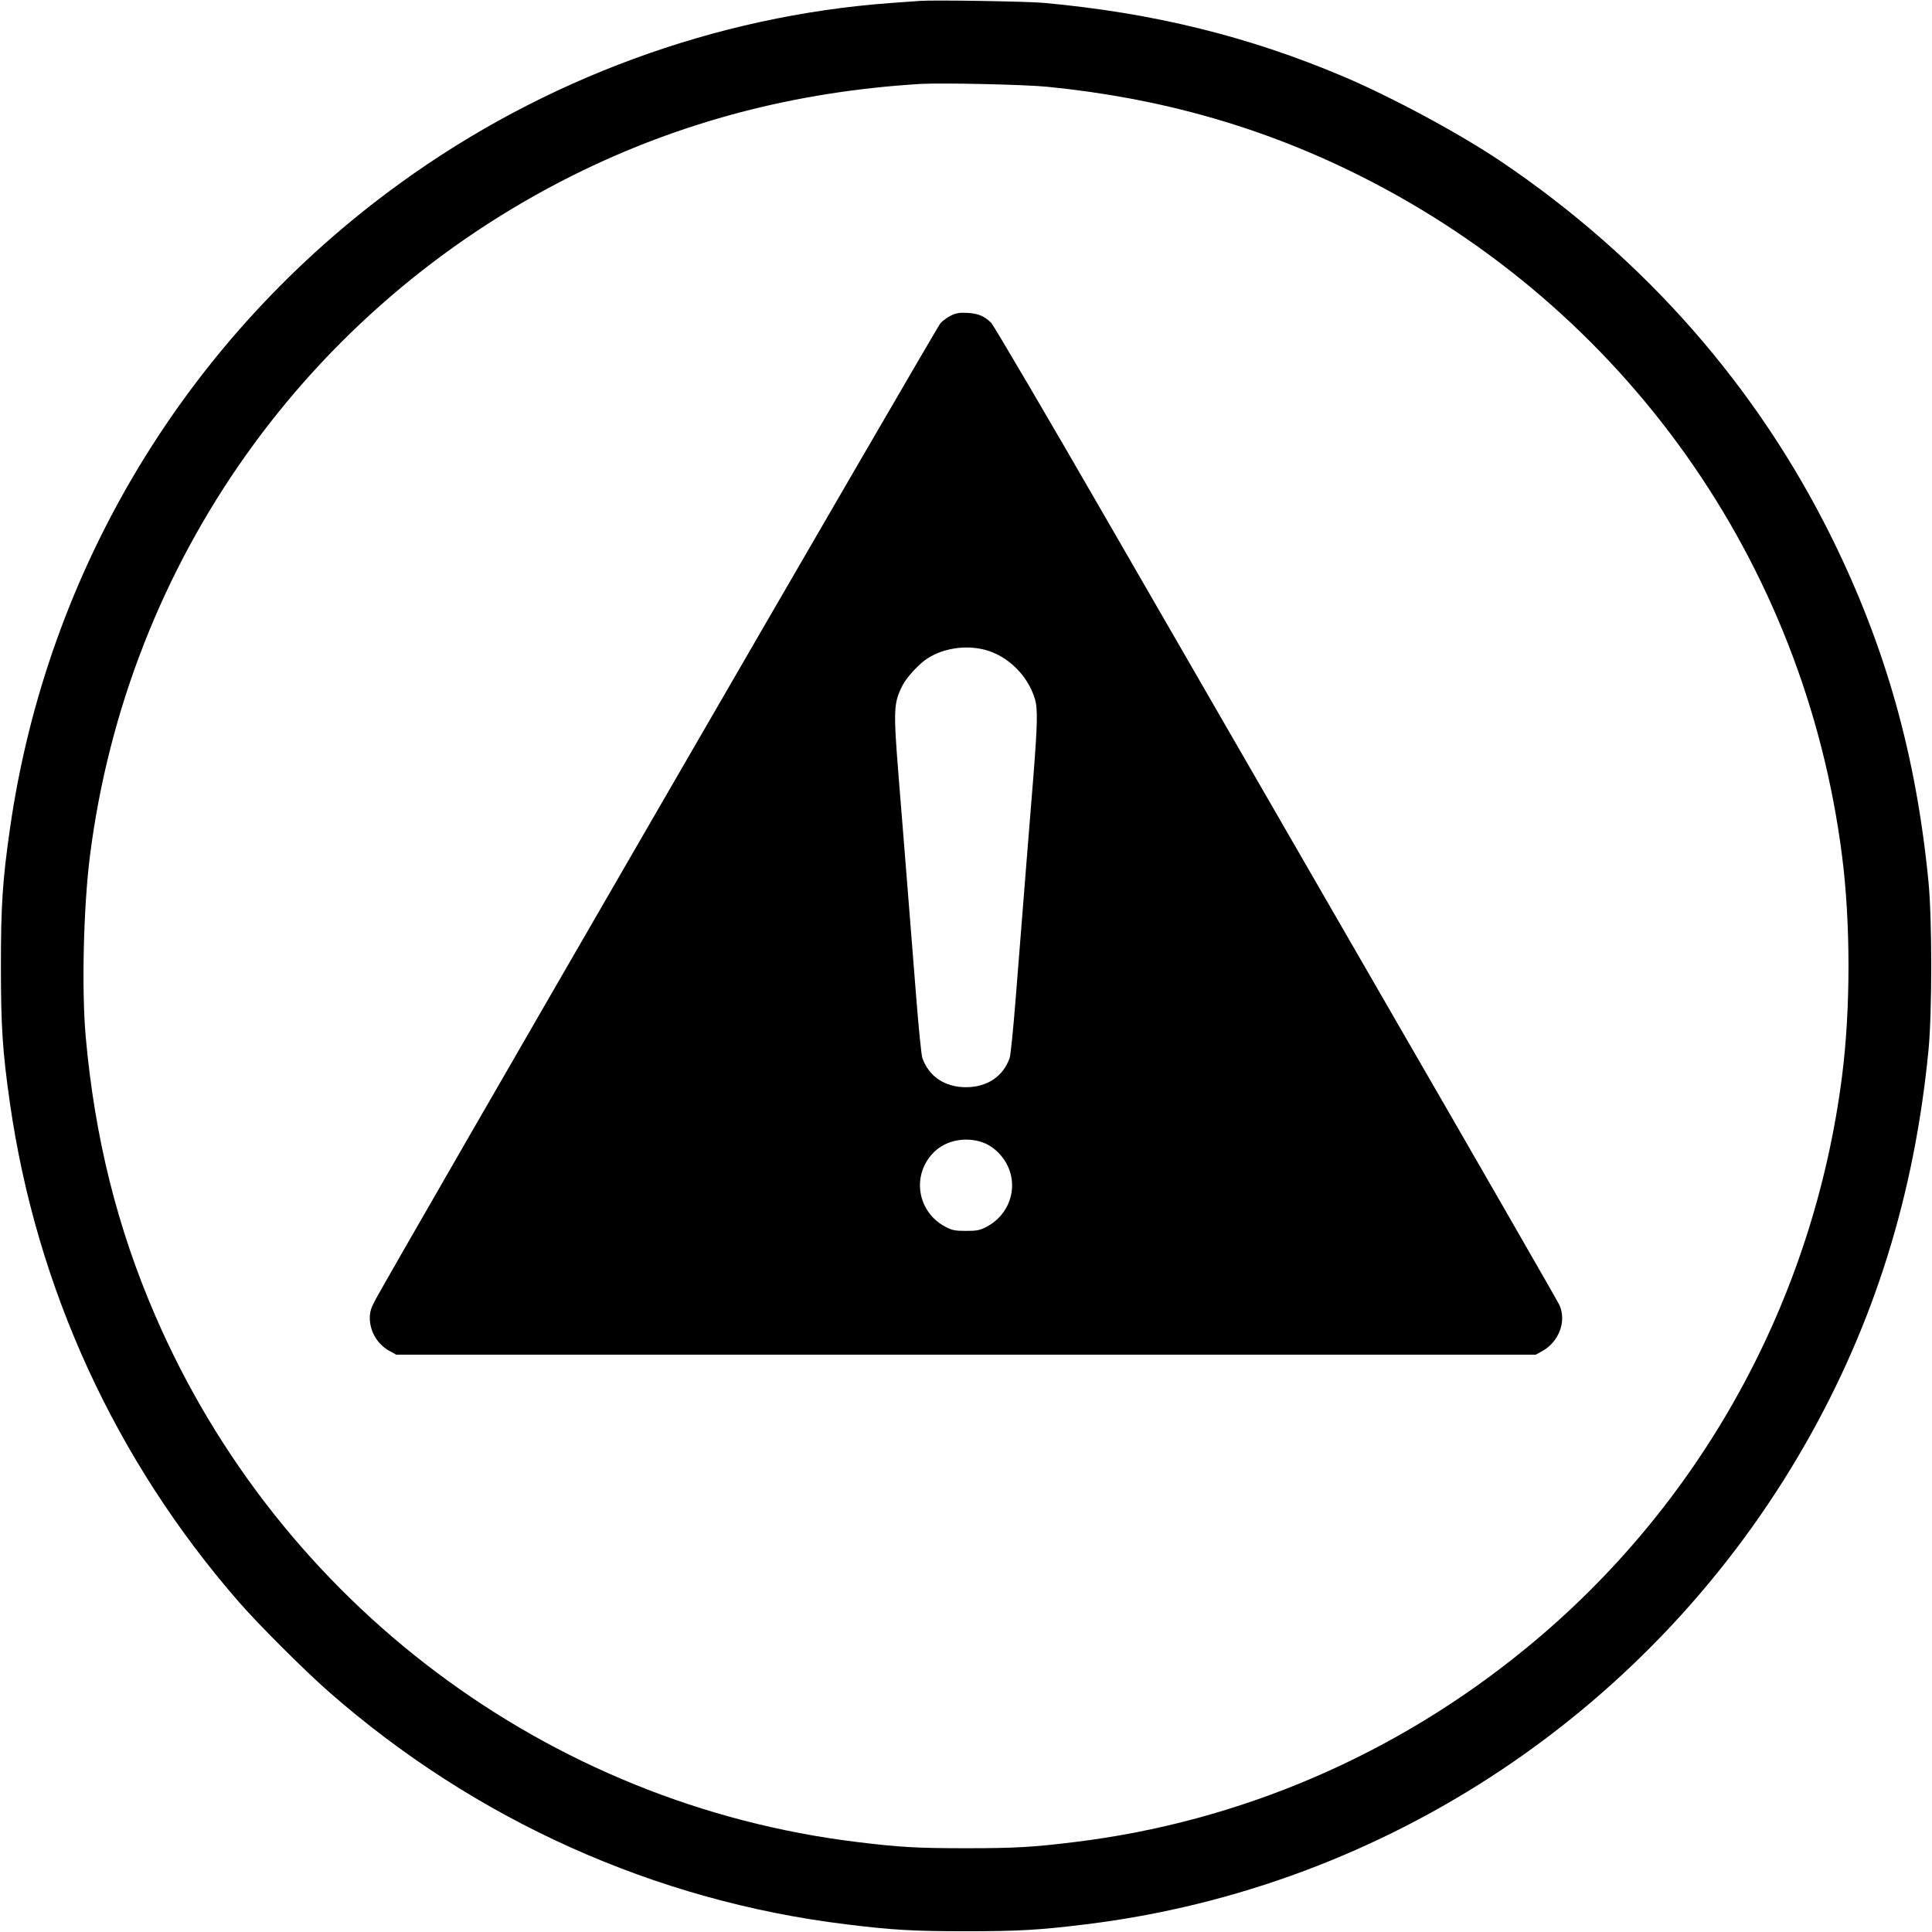
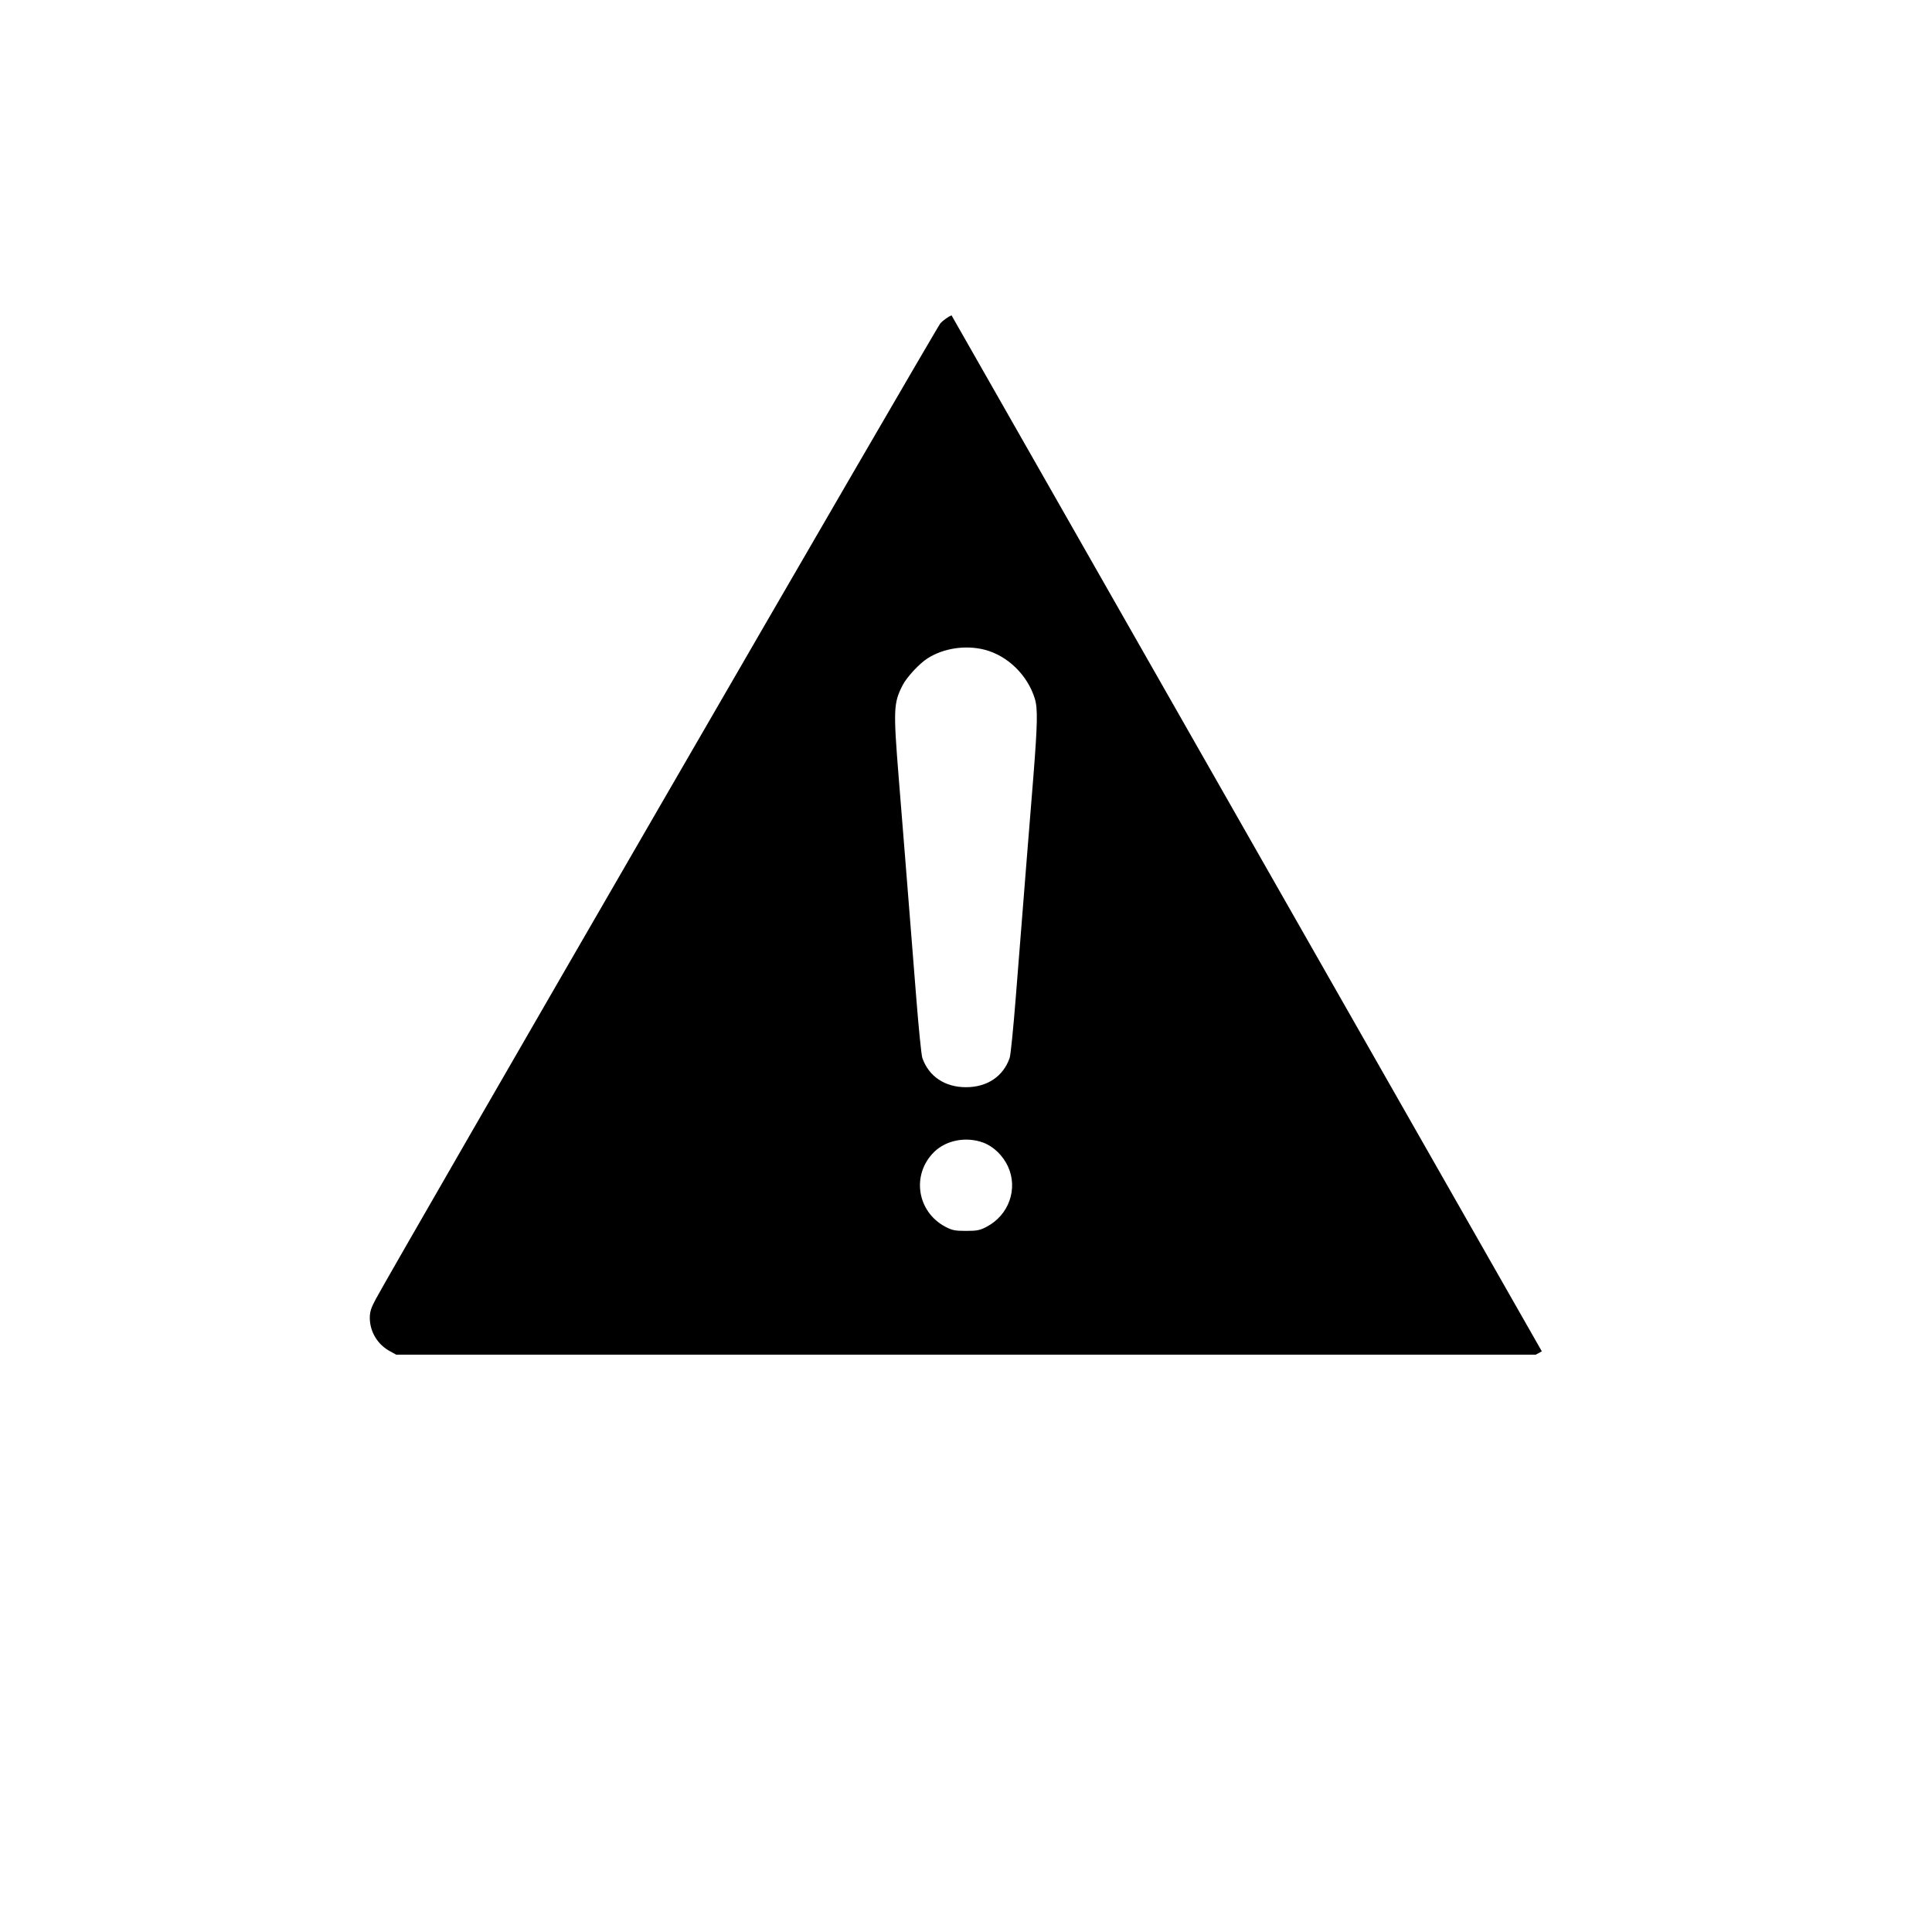
<svg xmlns="http://www.w3.org/2000/svg" version="1.0" width="1280pt" height="1280pt" viewBox="0 0 1280 1280" preserveAspectRatio="xMidYMid meet">
  <g transform="translate(0,1280) scale(0.1,-0.1)" fill="#000000" stroke="none">
-     <path d="M6095 12794 c-27 -2 -115 -8 -195 -14 -1158 -85 -2296 -503 -3249 -1194 -1410 -1020 -2339 -2557 -2585 -4276 -49 -341 -60 -508 -60 -910 0 -402 11 -569 60 -910 176 -1227 699 -2366 1518 -3305 132 -151 433 -452 594 -593 968 -850 2160 -1386 3427 -1541 308 -38 447 -46 795 -46 348 0 487 8 795 46 1993 244 3764 1427 4767 3184 456 799 722 1651 815 2610 24 253 24 857 0 1110 -81 836 -282 1553 -638 2276 -496 1007 -1245 1859 -2194 2499 -271 183 -726 428 -1045 563 -627 266 -1261 422 -1985 488 -112 10 -729 20 -820 13z m845 -569 c748 -74 1424 -266 2069 -589 1755 -879 2947 -2559 3195 -4506 57 -444 57 -1016 0 -1460 -190 -1489 -937 -2843 -2091 -3788 -864 -709 -1899 -1153 -2993 -1286 -276 -34 -395 -41 -720 -41 -325 0 -444 7 -720 41 -2051 249 -3828 1582 -4652 3489 -251 580 -400 1177 -460 1845 -28 312 -15 862 28 1200 247 1945 1440 3627 3195 4506 714 357 1479 558 2309 608 141 8 692 -4 840 -19z" />
-     <path d="M6304 10711 c-23 -10 -56 -34 -73 -52 -27 -29 -3627 -6251 -3742 -6467 -31 -58 -39 -83 -39 -125 1 -91 52 -176 135 -220 l40 -22 3775 0 3775 0 40 22 c113 61 166 200 116 308 -10 22 -521 911 -1136 1975 -614 1064 -1450 2513 -1858 3219 -407 706 -754 1296 -770 1312 -44 44 -85 62 -157 66 -50 3 -75 -1 -106 -16z m221 -2216 c152 -40 283 -168 331 -324 20 -66 18 -164 -10 -521 -25 -303 -53 -661 -116 -1455 -16 -203 -34 -386 -41 -405 -43 -122 -149 -193 -289 -193 -140 0 -246 71 -289 193 -7 19 -25 202 -41 405 -65 826 -92 1155 -116 1455 -36 449 -34 493 26 610 27 53 111 144 165 178 106 68 253 90 380 57z m-11 -3265 c69 -26 130 -85 164 -158 68 -148 6 -323 -142 -400 -44 -23 -63 -27 -136 -27 -73 0 -92 4 -136 27 -190 100 -227 348 -74 497 80 78 212 102 324 61z" />
+     <path d="M6304 10711 c-23 -10 -56 -34 -73 -52 -27 -29 -3627 -6251 -3742 -6467 -31 -58 -39 -83 -39 -125 1 -91 52 -176 135 -220 l40 -22 3775 0 3775 0 40 22 z m221 -2216 c152 -40 283 -168 331 -324 20 -66 18 -164 -10 -521 -25 -303 -53 -661 -116 -1455 -16 -203 -34 -386 -41 -405 -43 -122 -149 -193 -289 -193 -140 0 -246 71 -289 193 -7 19 -25 202 -41 405 -65 826 -92 1155 -116 1455 -36 449 -34 493 26 610 27 53 111 144 165 178 106 68 253 90 380 57z m-11 -3265 c69 -26 130 -85 164 -158 68 -148 6 -323 -142 -400 -44 -23 -63 -27 -136 -27 -73 0 -92 4 -136 27 -190 100 -227 348 -74 497 80 78 212 102 324 61z" />
  </g>
</svg>